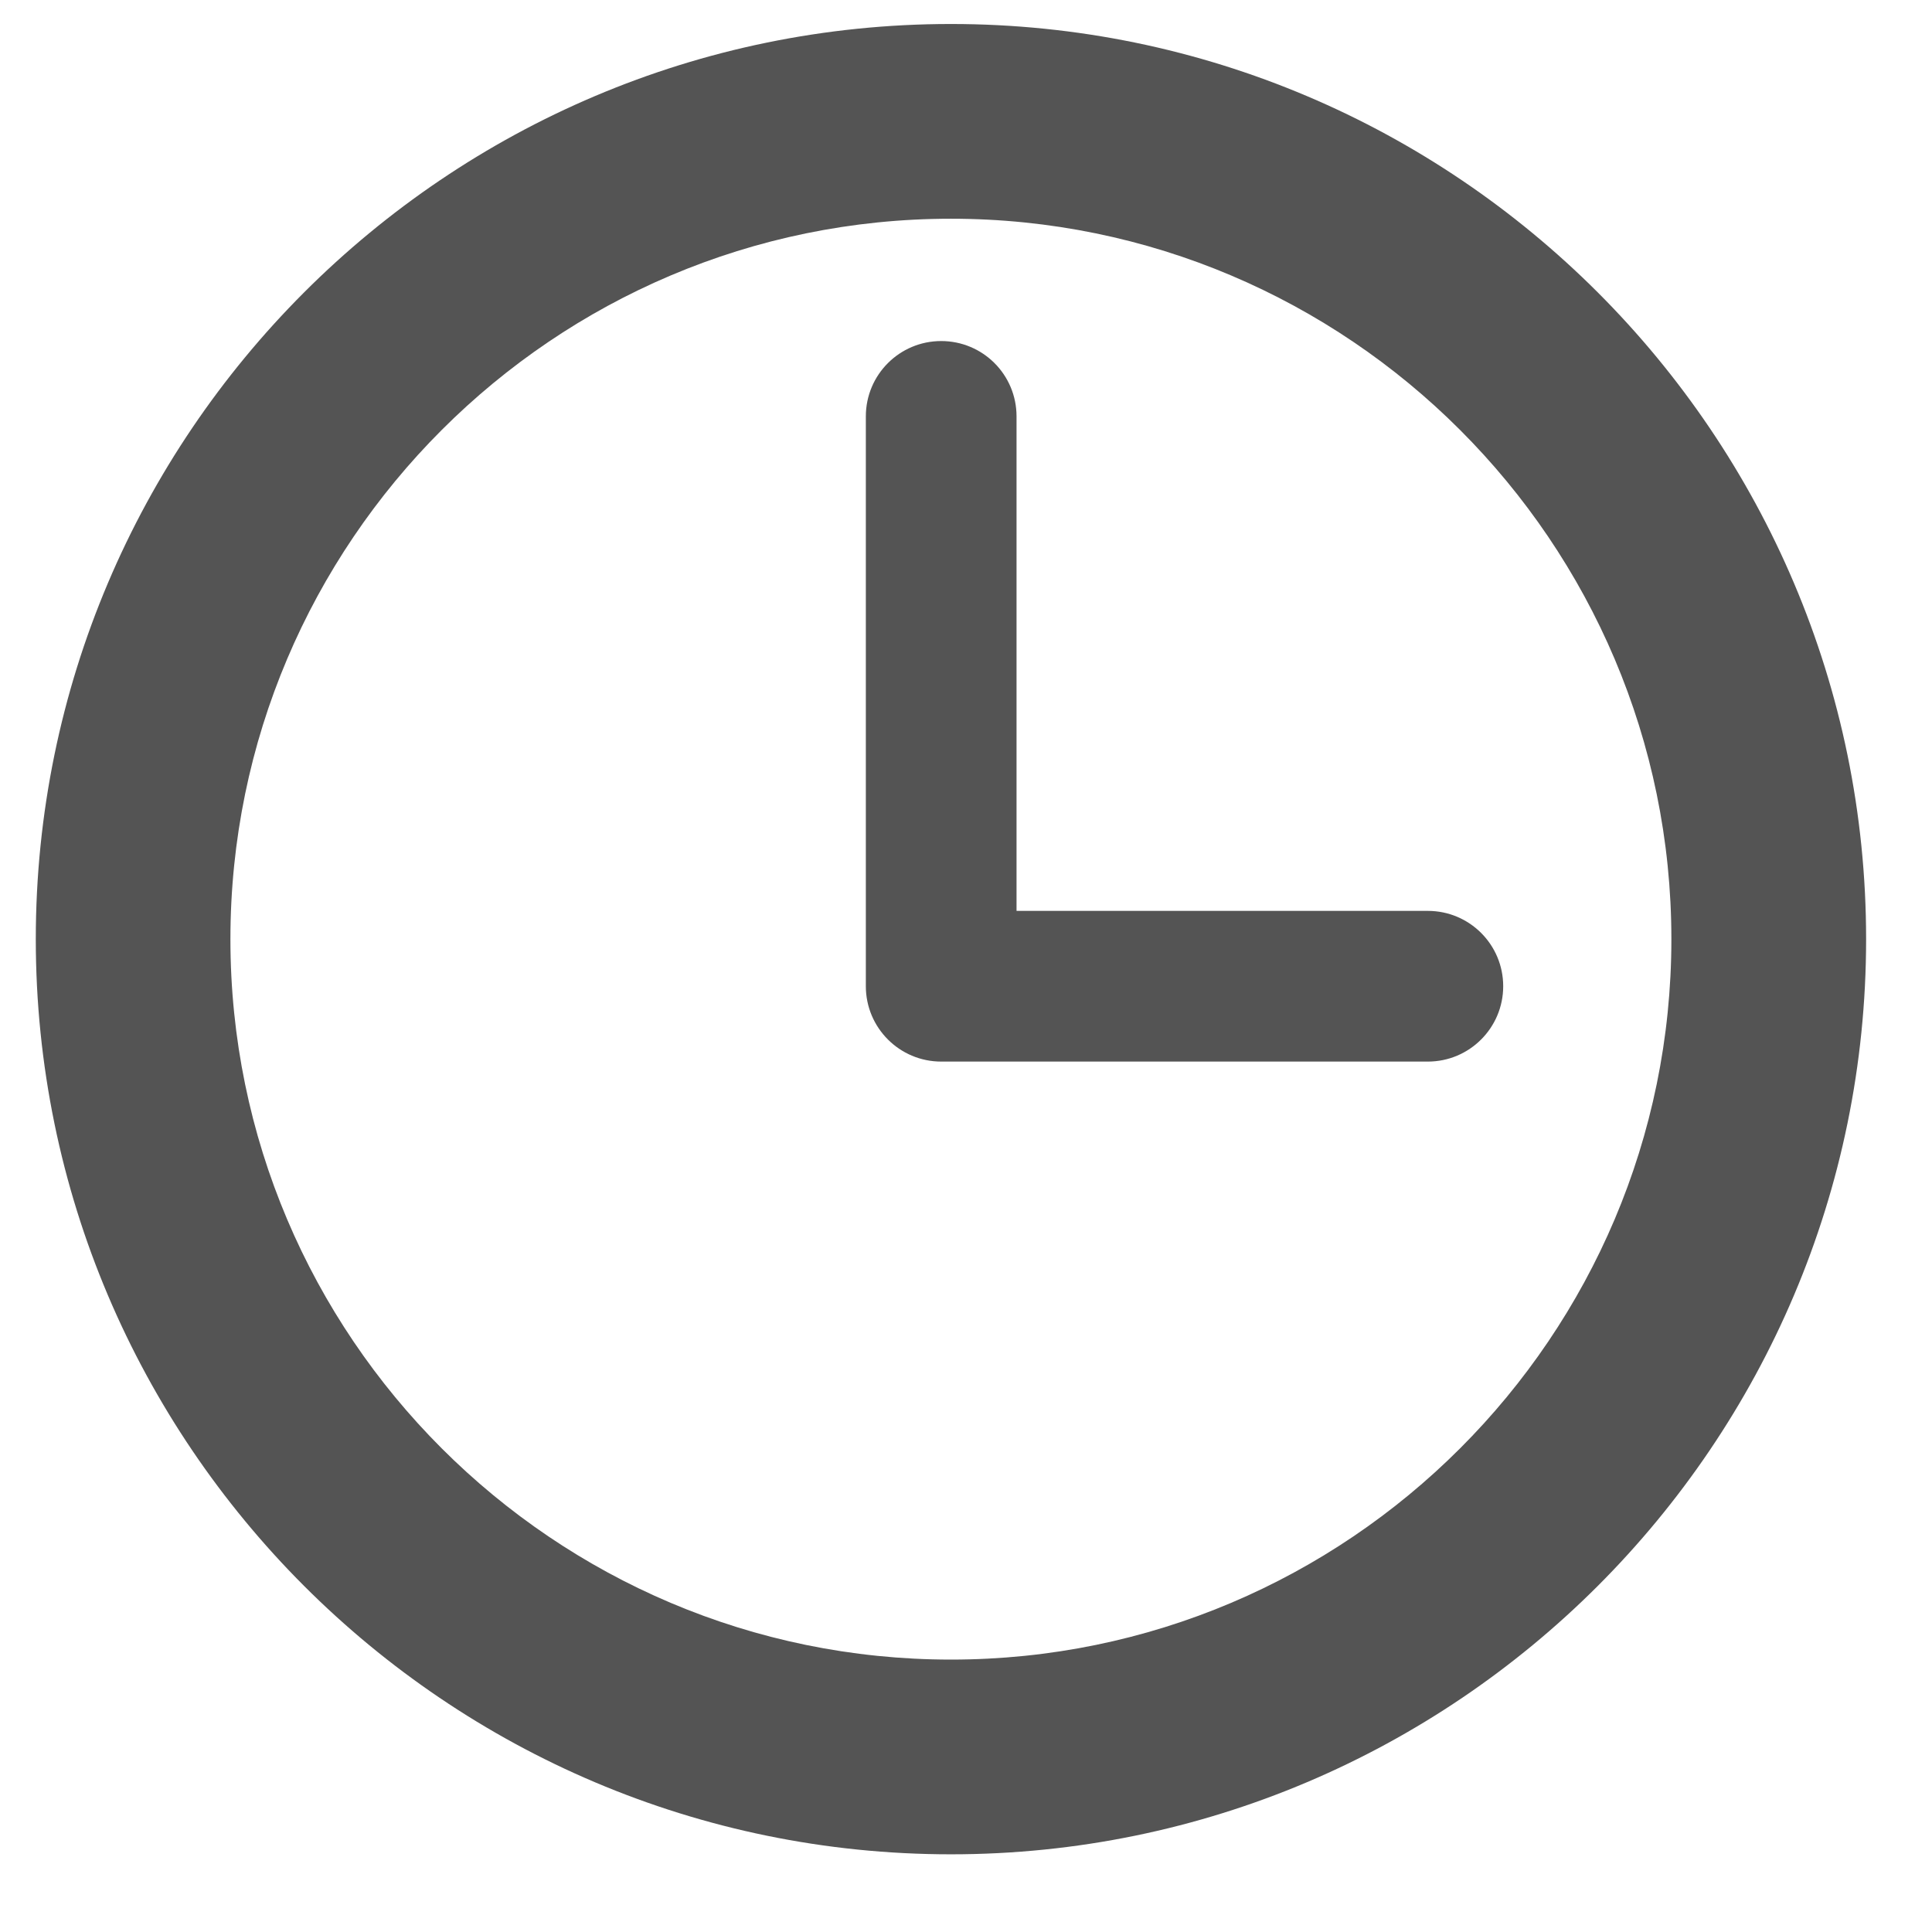
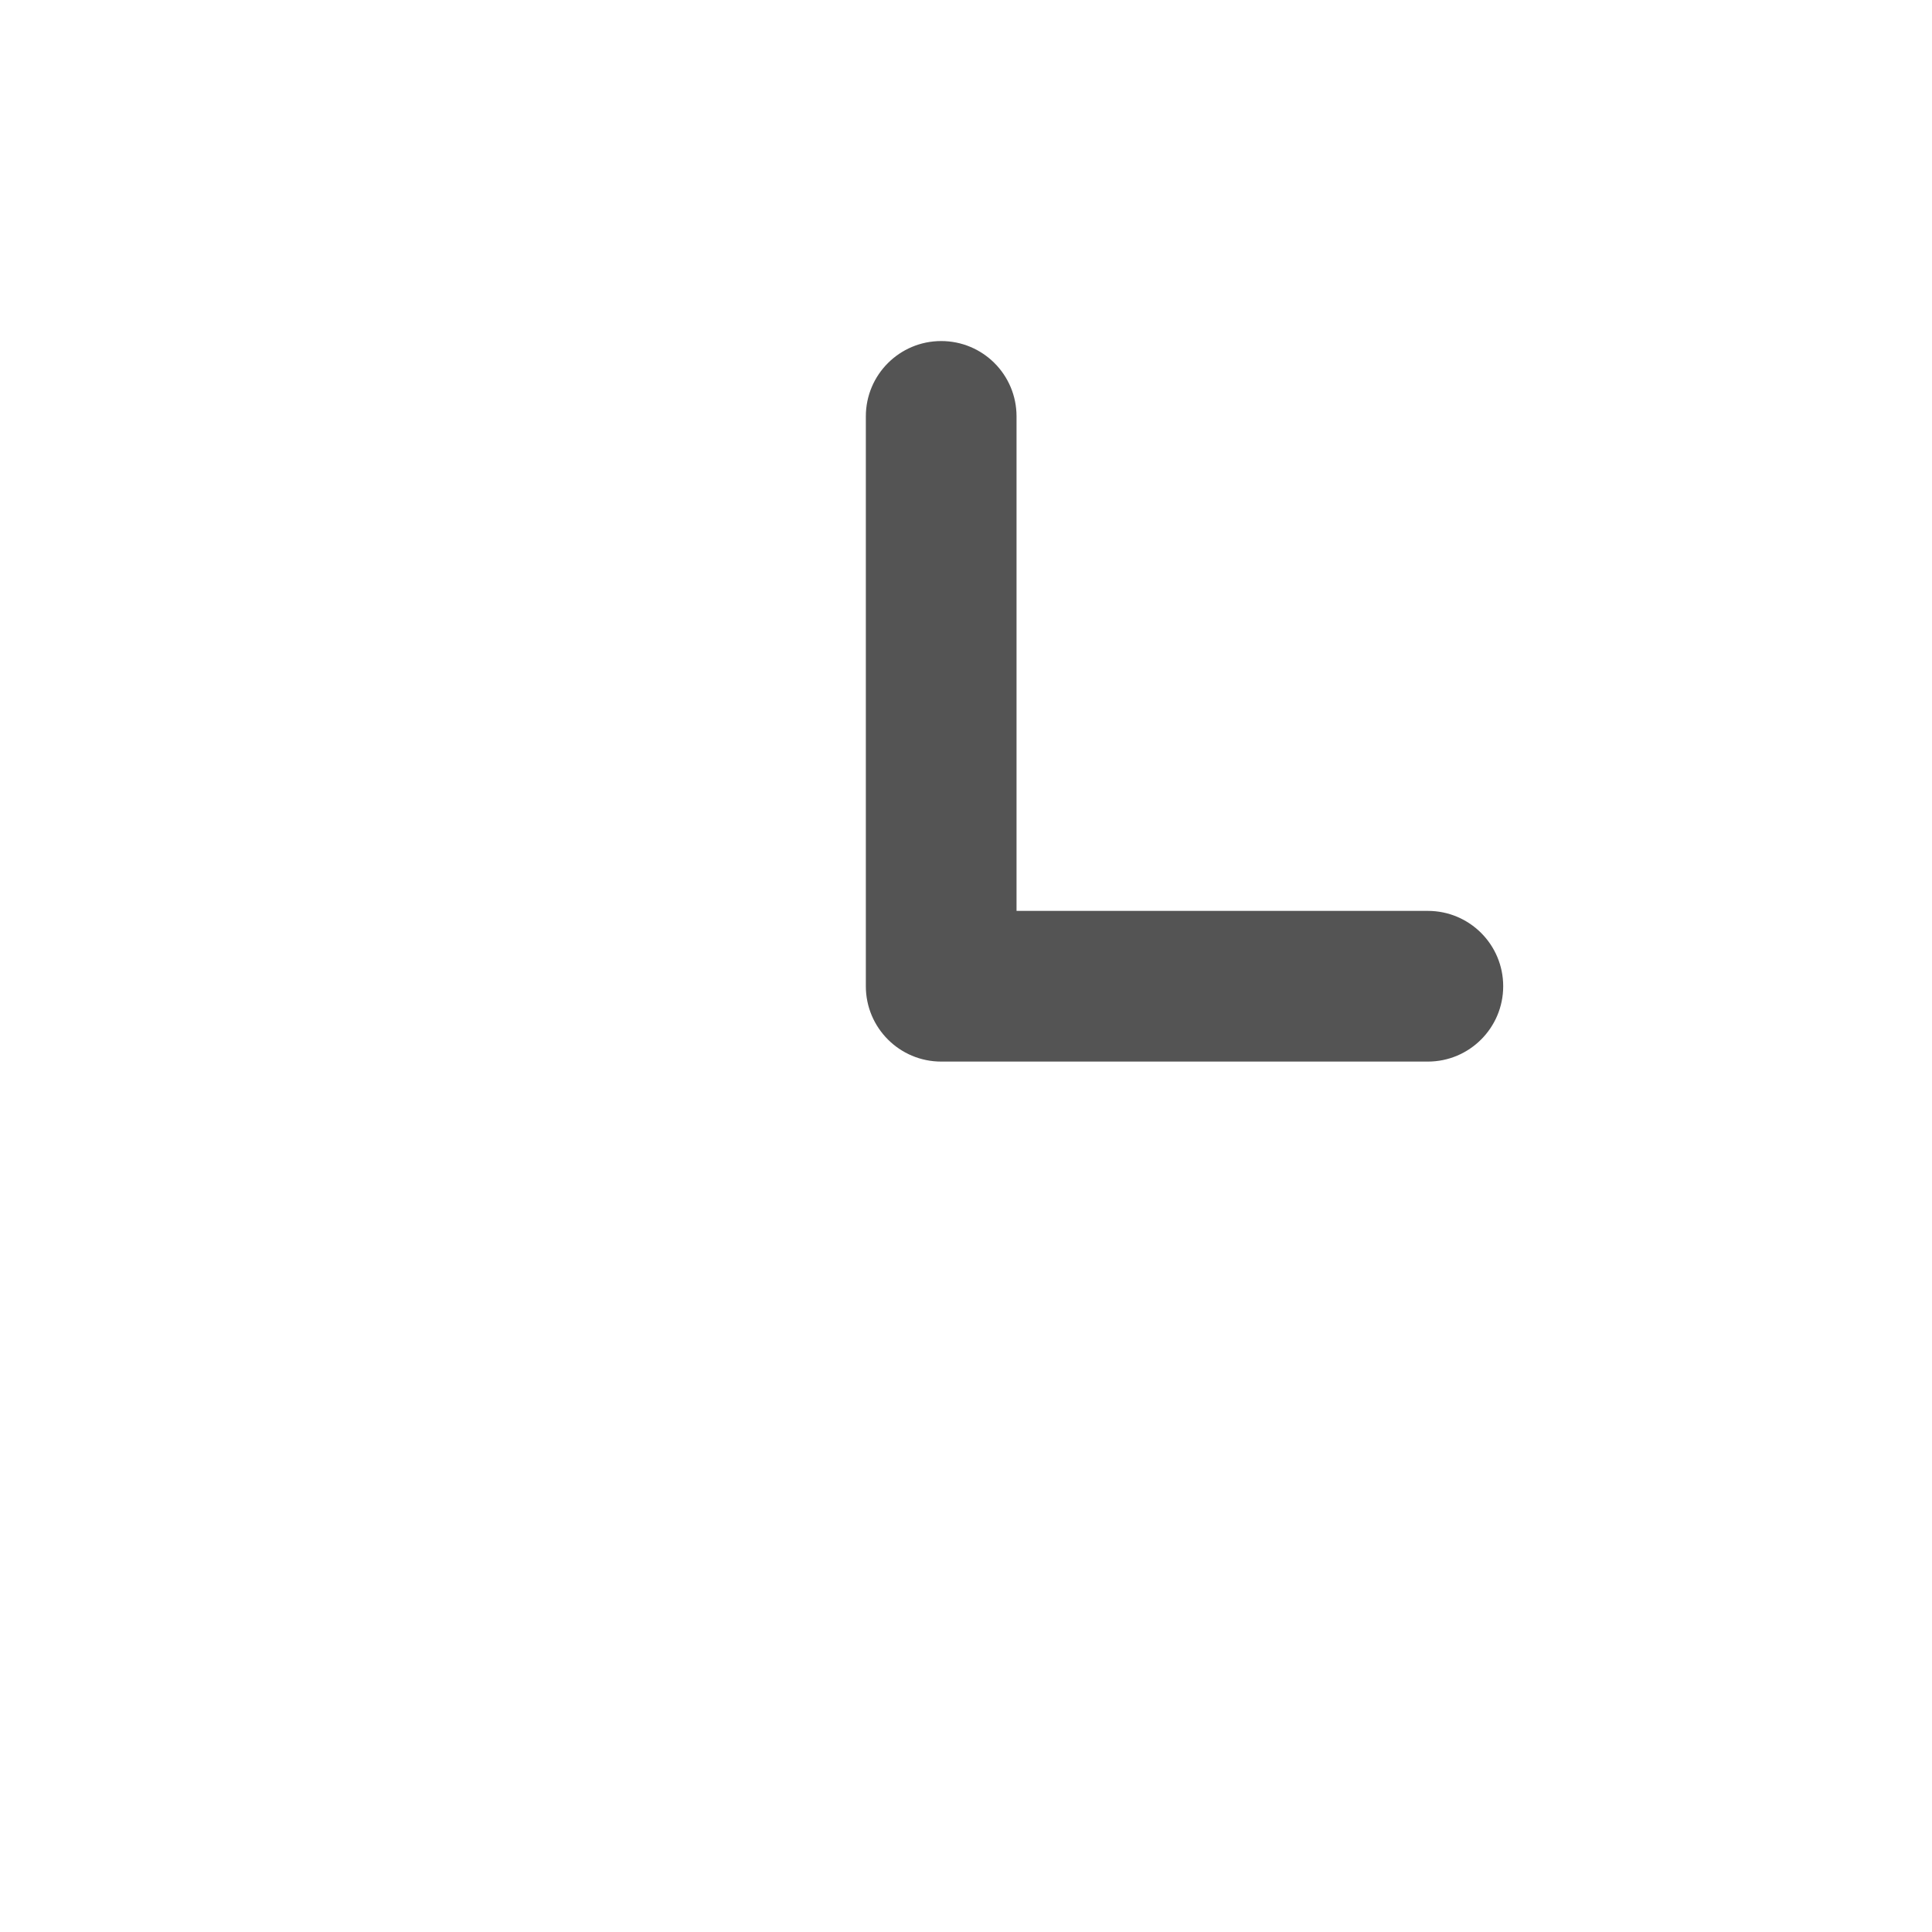
<svg xmlns="http://www.w3.org/2000/svg" width="19" height="19" viewBox="0 0 19 19" fill="none">
-   <path d="M9.352 0.236C4.389 0.236 0.352 4.274 0.352 9.236C0.352 14.199 4.389 18.236 9.352 18.236C14.314 18.236 18.352 14.199 18.352 9.236C18.352 4.274 14.314 0.236 9.352 0.236ZM9.352 16.321C5.445 16.321 2.266 13.143 2.266 9.236C2.266 5.33 5.445 2.151 9.352 2.151C13.258 2.151 16.437 5.33 16.437 9.236C16.437 13.143 13.258 16.321 9.352 16.321Z" fill="#545454" />
  <path d="M14.042 8.958H9.997V4.095C9.997 3.685 9.666 3.354 9.256 3.354C8.847 3.354 8.515 3.685 8.515 4.095V9.699C8.515 10.108 8.847 10.44 9.256 10.44H14.042C14.451 10.44 14.783 10.108 14.783 9.699C14.783 9.289 14.451 8.958 14.042 8.958Z" fill="#545454" />
</svg>